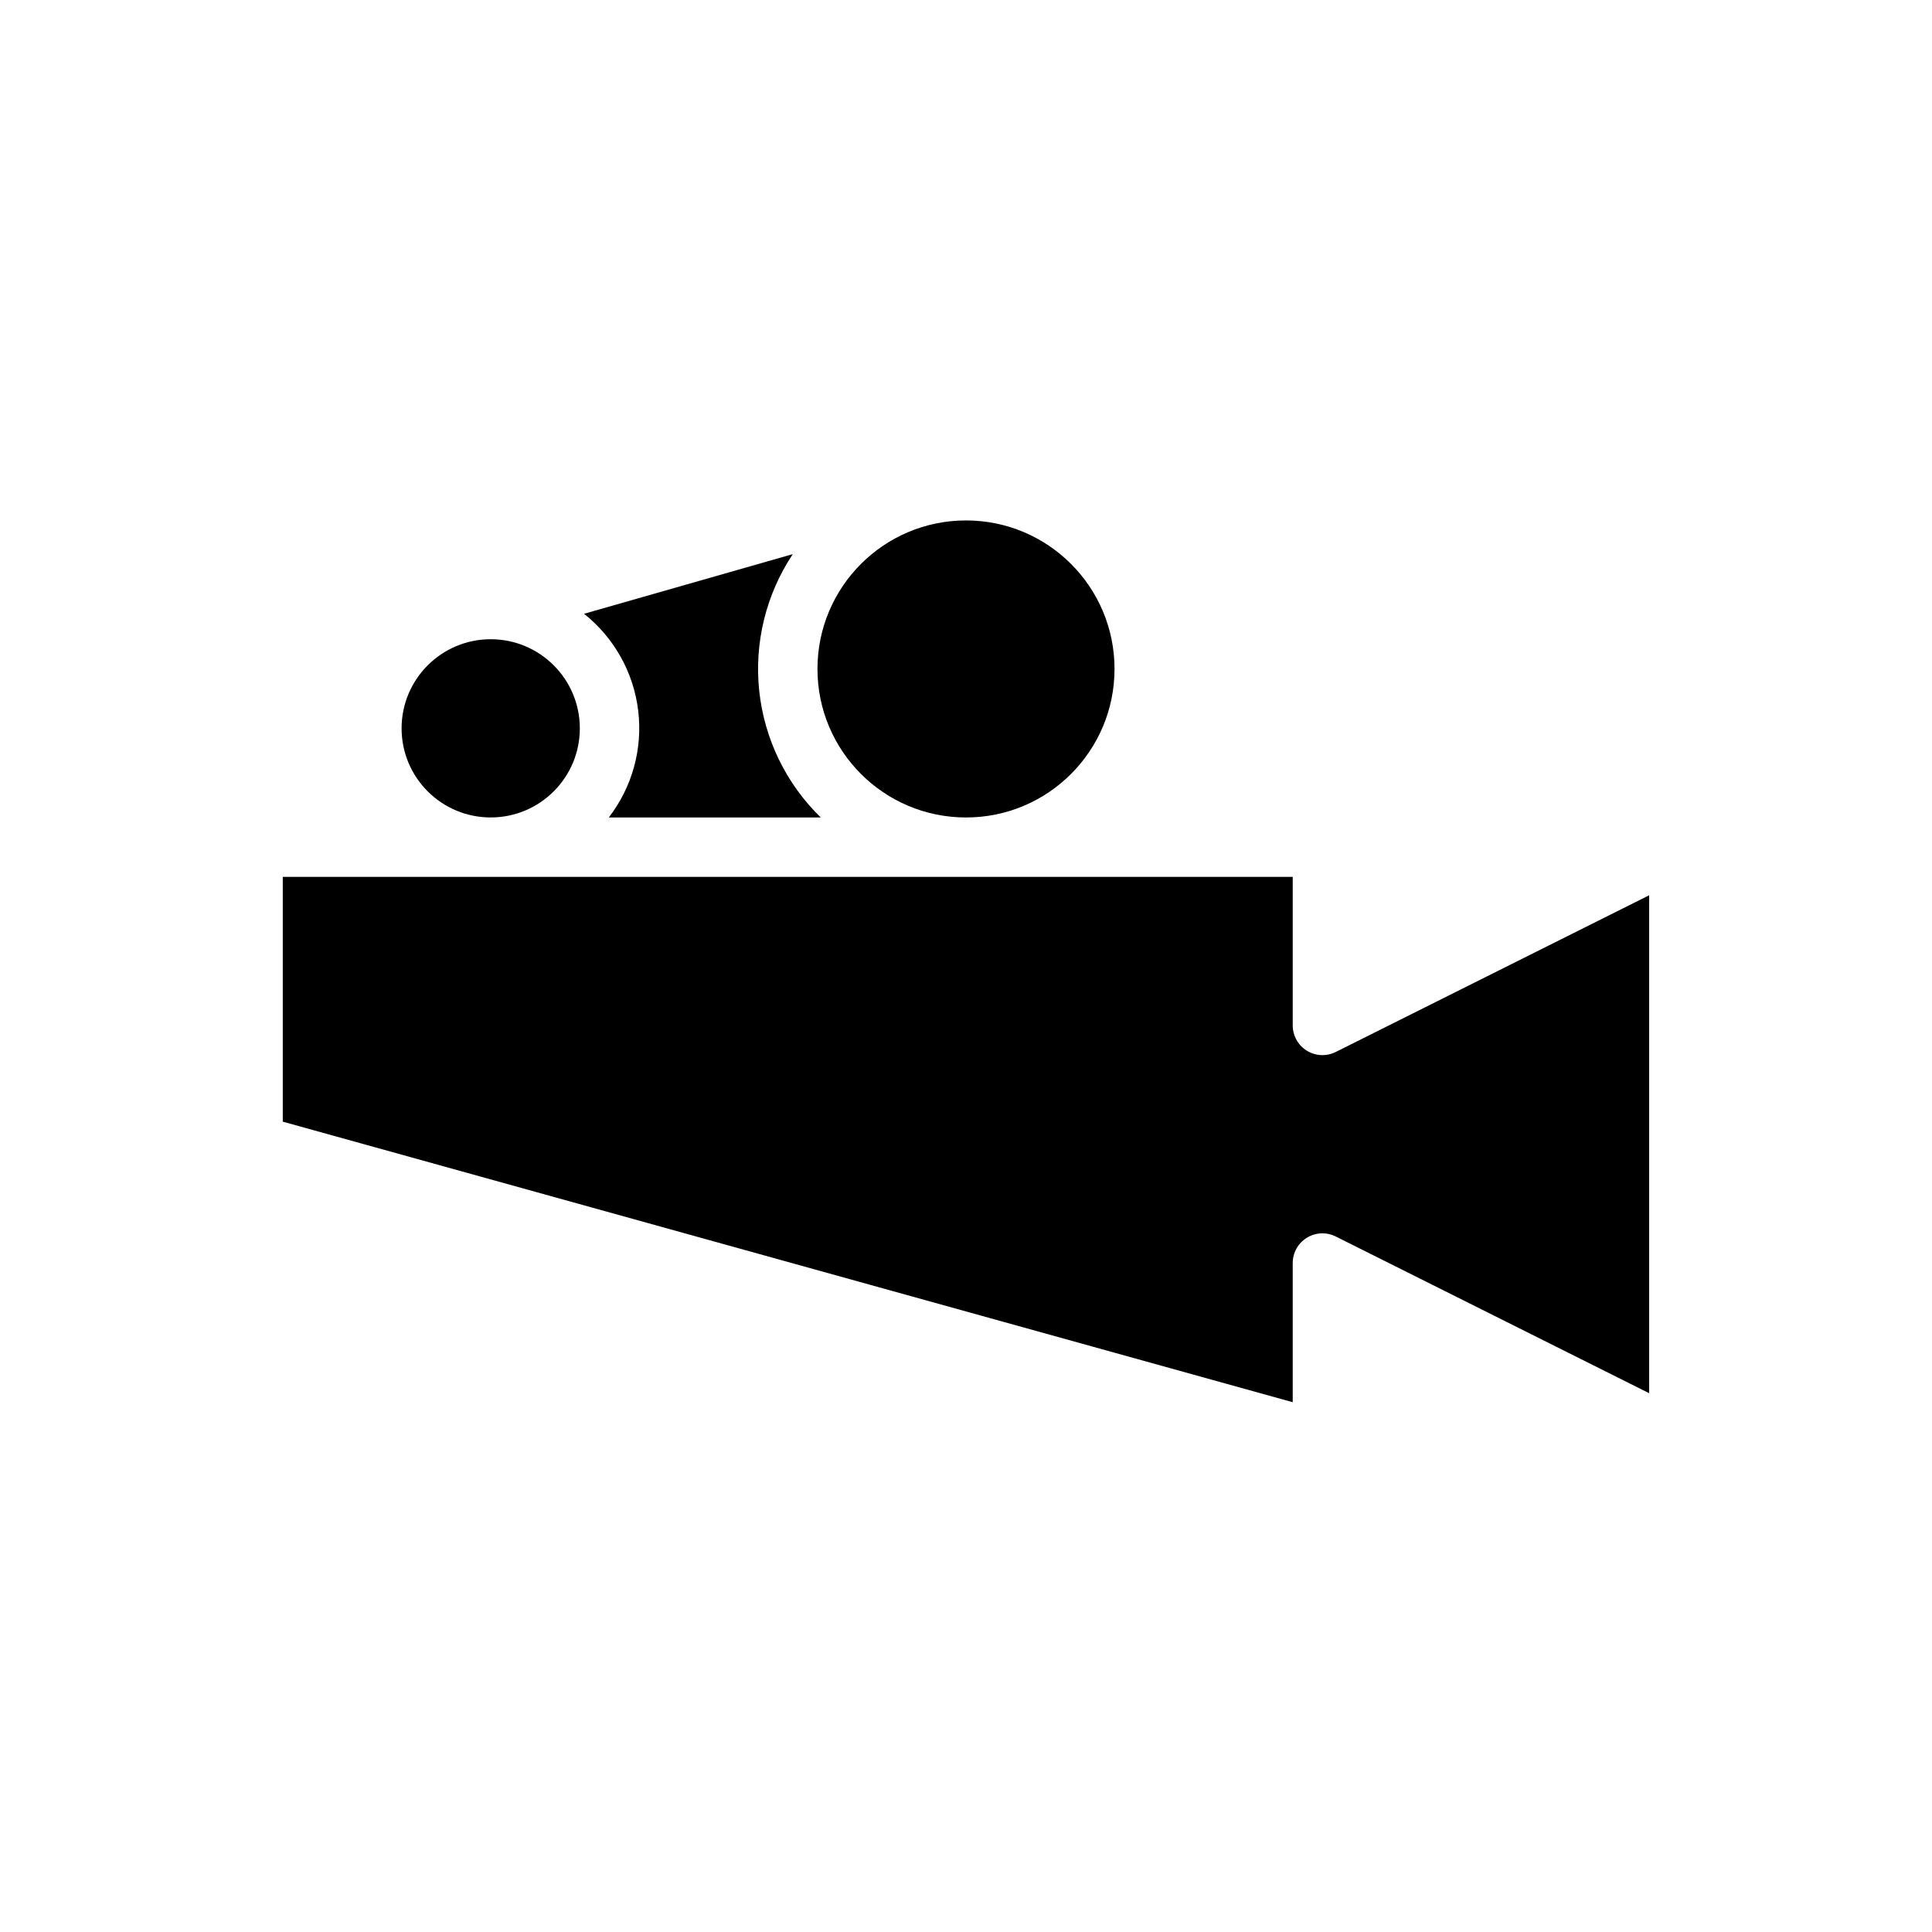
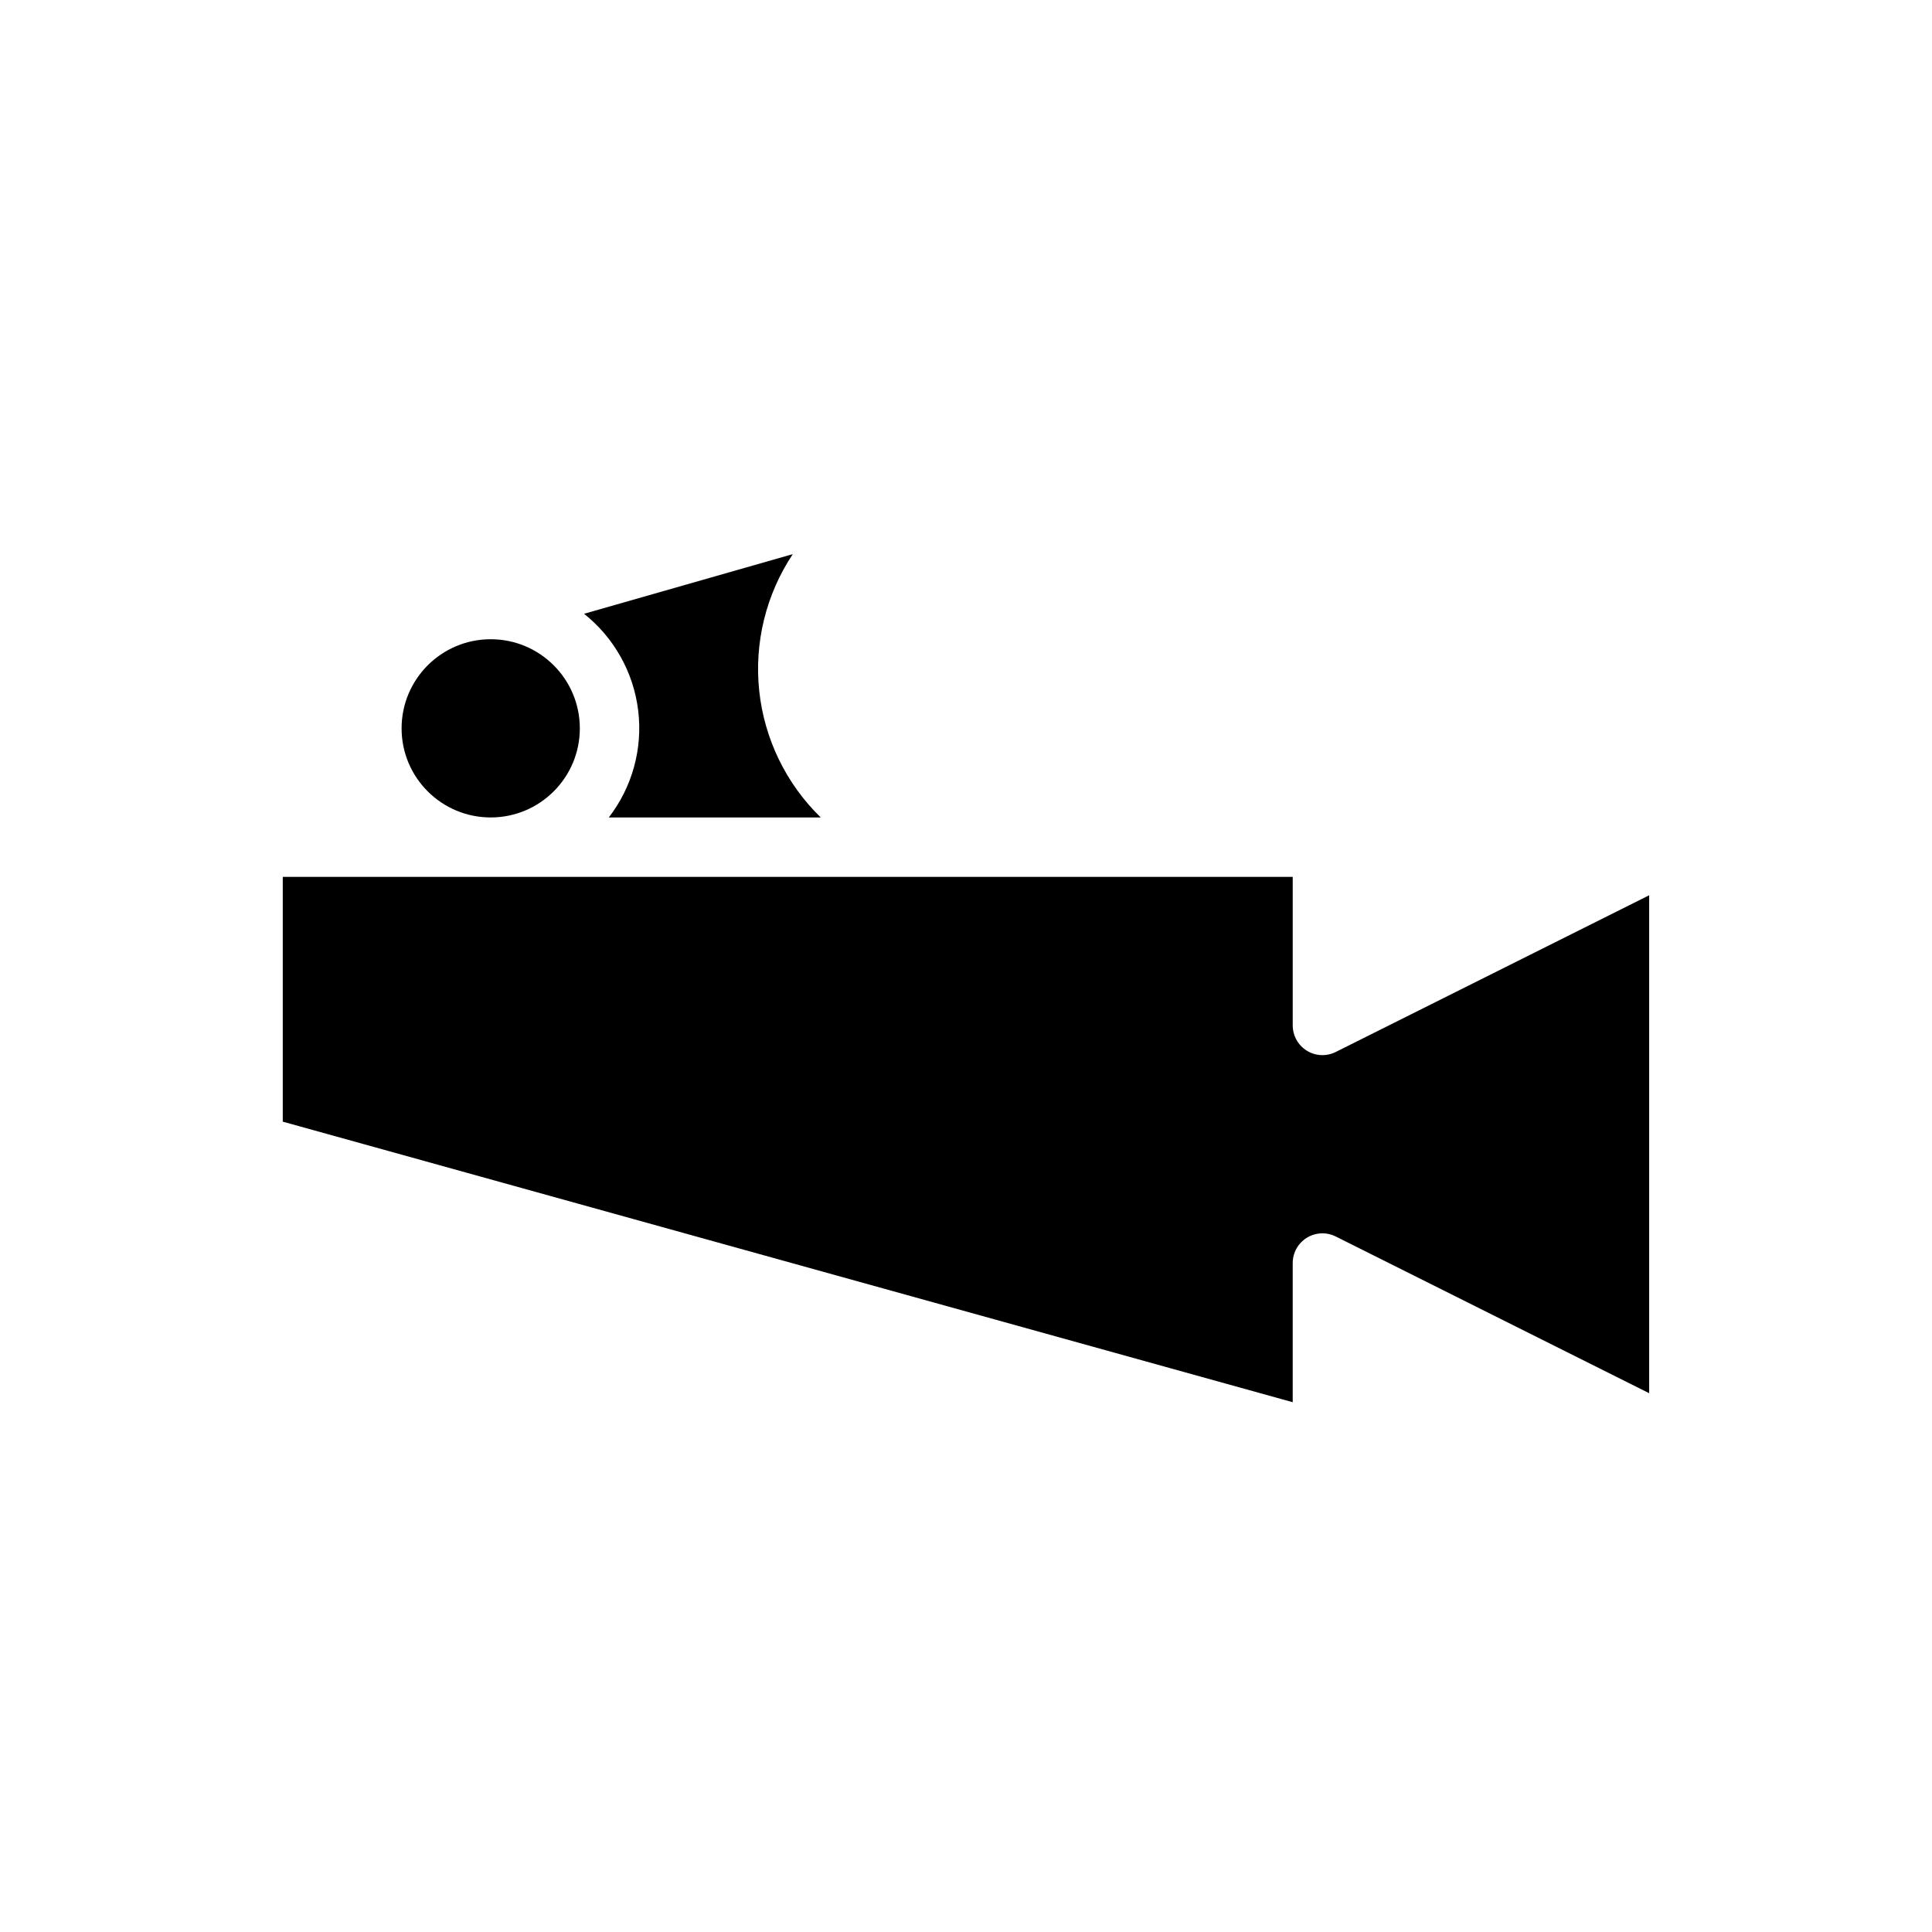
<svg xmlns="http://www.w3.org/2000/svg" fill="#000000" width="800px" height="800px" version="1.1" viewBox="144 144 512 512">
  <g>
    <path d="m490.32 422.44c-2.32-1.434-3.731-3.969-3.734-6.695v-39.359h-267.65v64.863l21.547 5.984 246.1 68.367v-36.879c0-2.727 1.414-5.262 3.734-6.695 2.32-1.438 5.219-1.566 7.66-0.348l83.07 41.535v-131.96l-83.07 41.535c-2.441 1.223-5.34 1.09-7.66-0.348z" />
-     <path d="m439.36 321.28c0 21.738-17.621 39.359-39.359 39.359s-39.363-17.621-39.363-39.359c0-21.738 17.625-39.359 39.363-39.359s39.359 17.621 39.359 39.359" />
    <path d="m361.51 360.64c-9.184-8.938-14.953-20.812-16.309-33.559-1.352-12.746 1.797-25.562 8.902-36.234l-55.324 15.812c7.969 6.332 13.121 15.547 14.348 25.648 1.227 10.102-1.574 20.277-7.793 28.332z" />
    <path d="m297.66 337.02c0 13.043-10.574 23.613-23.617 23.613s-23.617-10.57-23.617-23.613c0-13.043 10.574-23.617 23.617-23.617s23.617 10.574 23.617 23.617" />
  </g>
</svg>